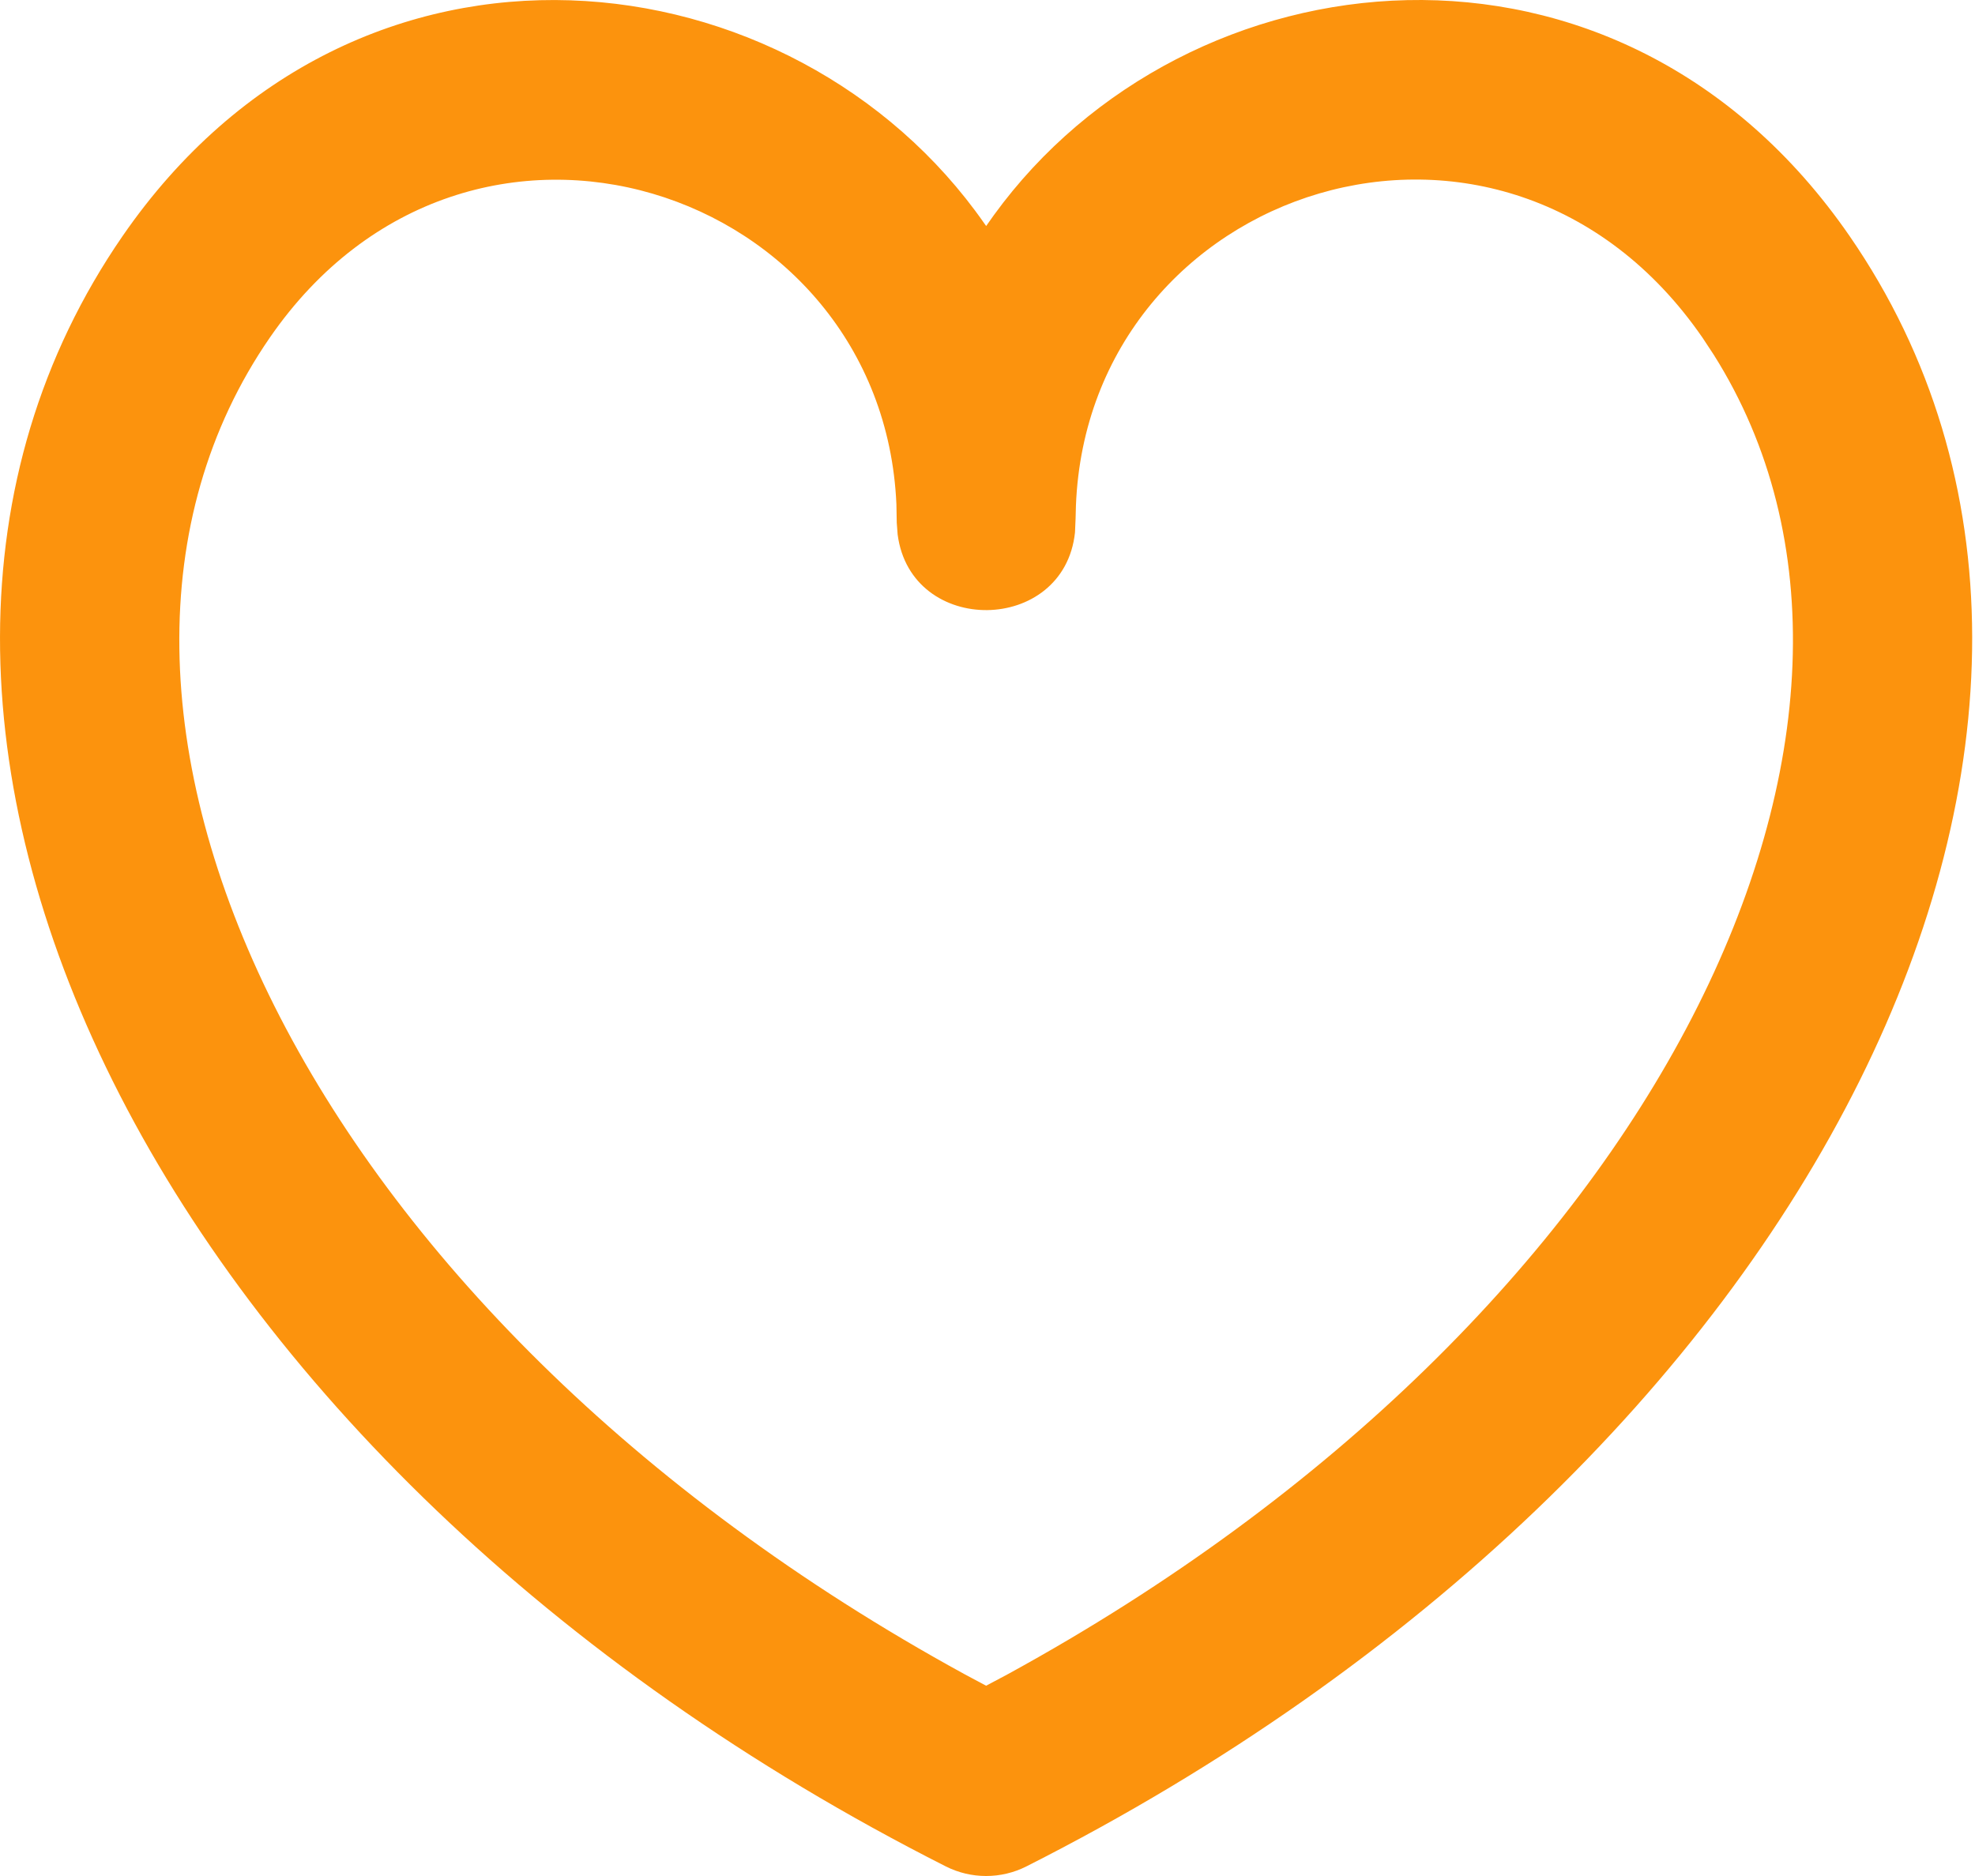
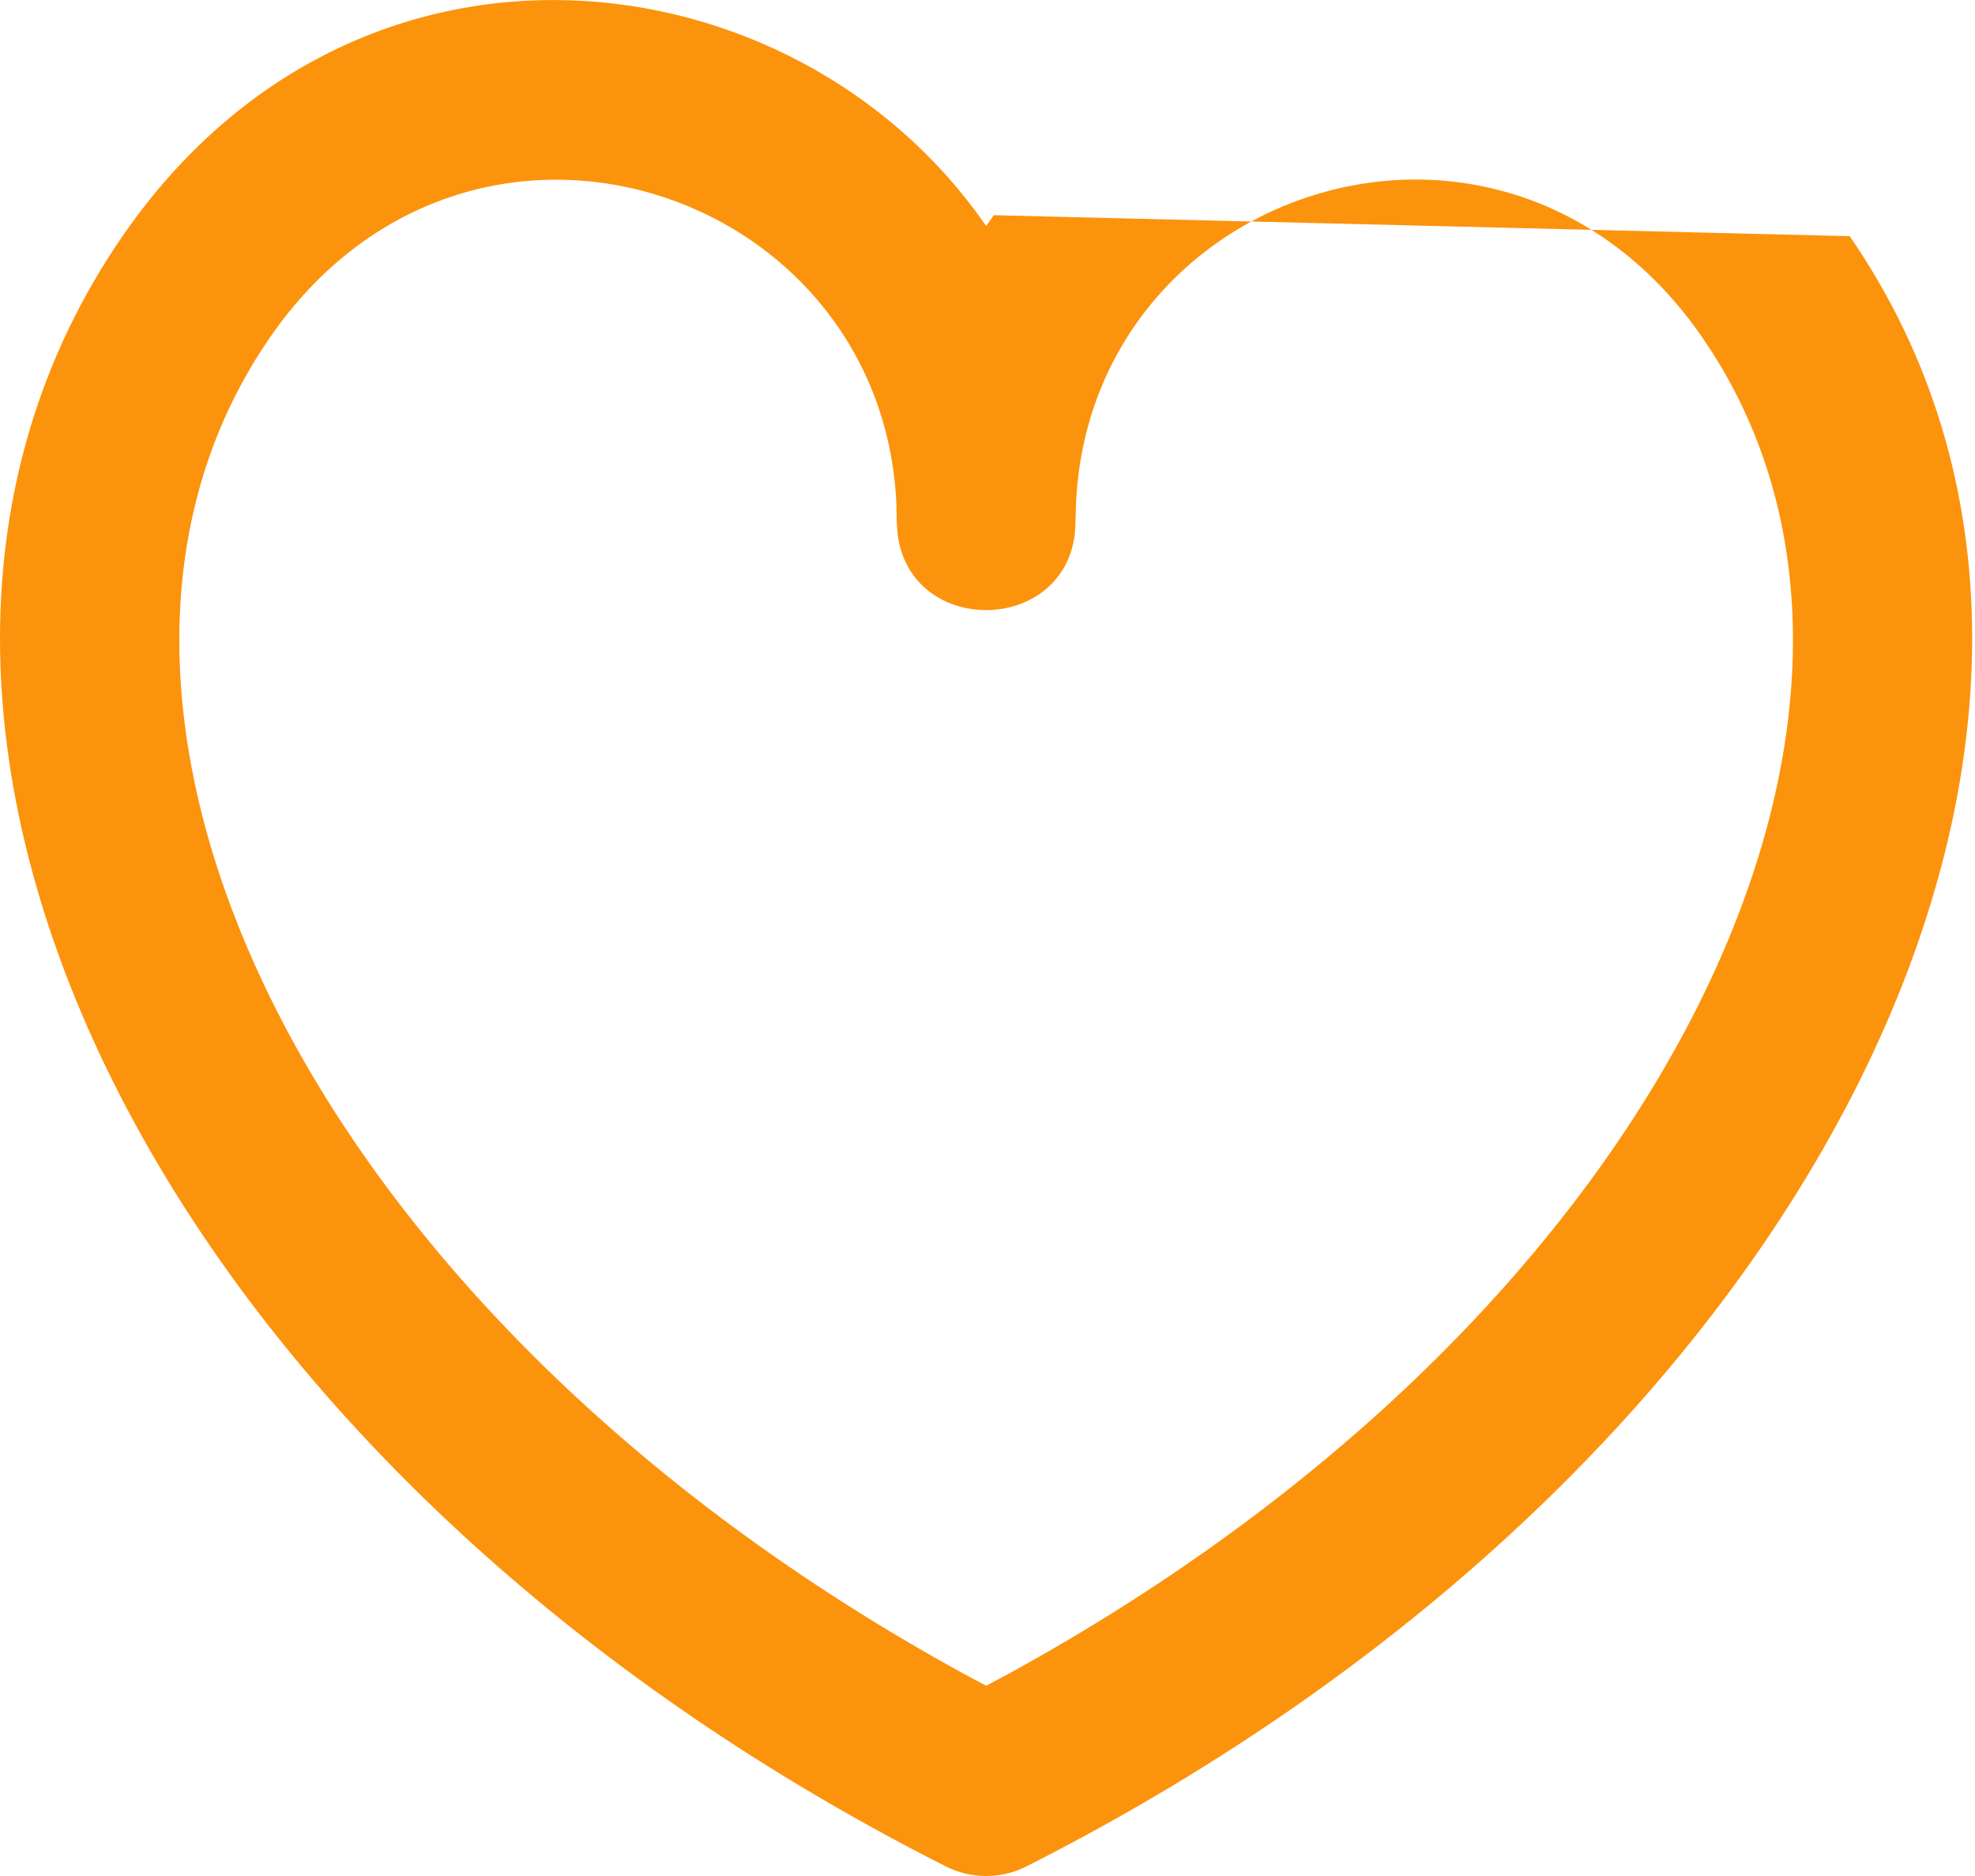
<svg xmlns="http://www.w3.org/2000/svg" width="40" height="38" viewBox="0 0 40 38" fill="none">
-   <path fill-rule="evenodd" clip-rule="evenodd" d="M20.128 4.359L19.973 4.578L19.933 4.522C16.097 -0.974 7.235 -2.111 2.481 4.784C-4.223 14.51 3.099 29.684 19.154 37.805C19.668 38.065 20.275 38.065 20.789 37.805C36.844 29.684 44.166 14.51 37.462 4.784C32.769 -2.023 24.029 -1.018 20.128 4.359ZM34.707 7.183C39.376 14.578 33.64 26.672 20.417 33.909L19.972 34.146L19.529 33.909C6.098 26.558 0.391 14.199 5.464 6.84C9.504 0.981 17.872 3.797 18.155 10.212L18.162 10.588L18.18 10.826C18.448 12.893 21.551 12.858 21.772 10.786L21.784 10.505L21.791 10.242C22.046 3.772 30.444 0.985 34.481 6.84L34.707 7.183Z" fill="#FC930D" />
+   <path fill-rule="evenodd" clip-rule="evenodd" d="M20.128 4.359L19.973 4.578L19.933 4.522C16.097 -0.974 7.235 -2.111 2.481 4.784C-4.223 14.51 3.099 29.684 19.154 37.805C19.668 38.065 20.275 38.065 20.789 37.805C36.844 29.684 44.166 14.51 37.462 4.784ZM34.707 7.183C39.376 14.578 33.64 26.672 20.417 33.909L19.972 34.146L19.529 33.909C6.098 26.558 0.391 14.199 5.464 6.84C9.504 0.981 17.872 3.797 18.155 10.212L18.162 10.588L18.18 10.826C18.448 12.893 21.551 12.858 21.772 10.786L21.784 10.505L21.791 10.242C22.046 3.772 30.444 0.985 34.481 6.84L34.707 7.183Z" fill="#FC930D" />
</svg>